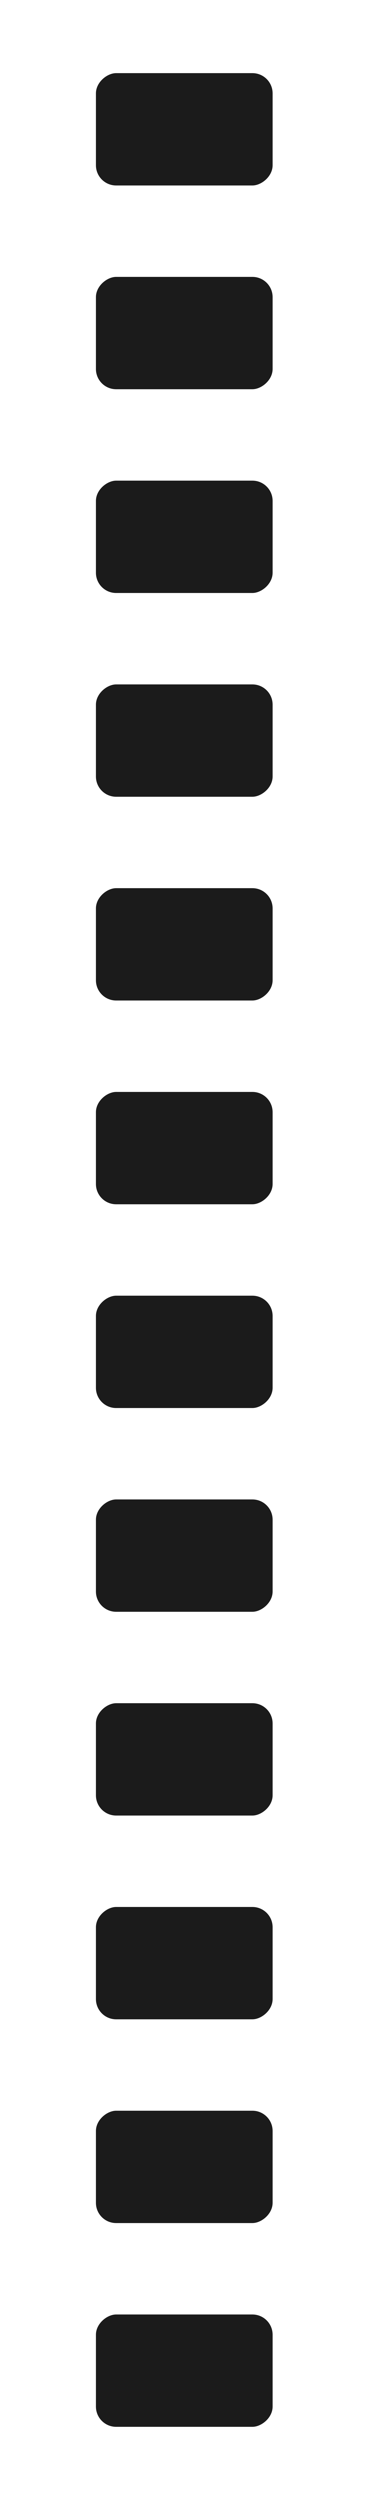
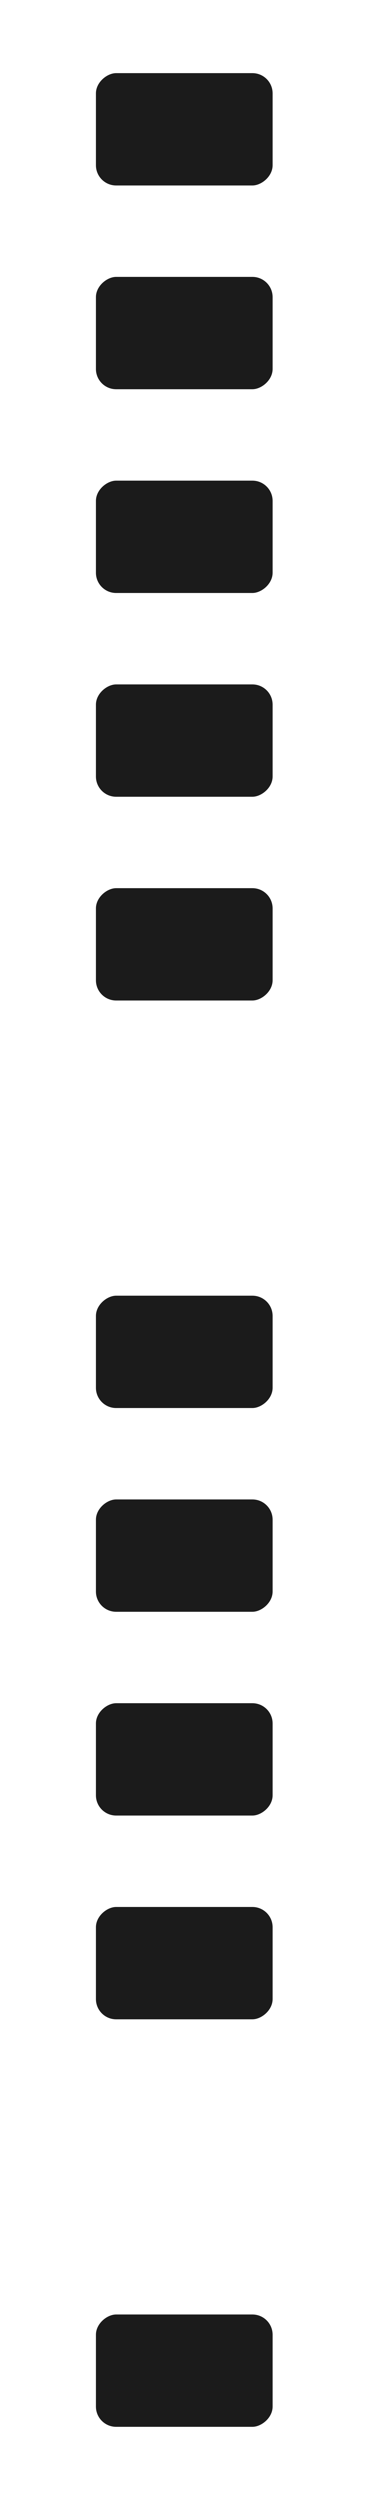
<svg xmlns="http://www.w3.org/2000/svg" width="81" height="547" viewBox="0 0 81 547" fill="none">
  <rect x="21" y="531" width="24.583" height="38.681" rx="4.429" transform="rotate(-90 21 531)" fill="#1B1B1B" />
-   <rect x="21" y="486.416" width="24.583" height="38.681" rx="4.429" transform="rotate(-90 21 486.416)" fill="#1B1B1B" />
  <rect x="21" y="441.834" width="24.583" height="38.681" rx="4.429" transform="rotate(-90 21 441.834)" fill="#1B1B1B" />
  <rect x="21" y="397.25" width="24.583" height="38.681" rx="4.429" transform="rotate(-90 21 397.25)" fill="#1B1B1B" />
  <rect x="21" y="352.666" width="24.583" height="38.681" rx="4.429" transform="rotate(-90 21 352.666)" fill="#1B1B1B" />
  <rect x="21" y="308.084" width="24.583" height="38.681" rx="4.429" transform="rotate(-90 21 308.084)" fill="#1B1B1B" />
-   <rect x="21" y="263.5" width="24.583" height="38.681" rx="4.429" transform="rotate(-90 21 263.5)" fill="#1B1B1B" />
  <rect x="21" y="218.916" width="24.583" height="38.681" rx="4.429" transform="rotate(-90 21 218.916)" fill="#1B1B1B" />
  <rect x="21" y="174.334" width="24.583" height="38.681" rx="4.429" transform="rotate(-90 21 174.334)" fill="#1B1B1B" />
  <rect x="21" y="129.75" width="24.583" height="38.681" rx="4.429" transform="rotate(-90 21 129.75)" fill="#1B1B1B" />
  <rect x="21" y="85.166" width="24.583" height="38.681" rx="4.429" transform="rotate(-90 21 85.166)" fill="#1B1B1B" />
  <rect x="21" y="40.584" width="24.583" height="38.681" rx="4.429" transform="rotate(-90 21 40.584)" fill="#1B1B1B" />
</svg>